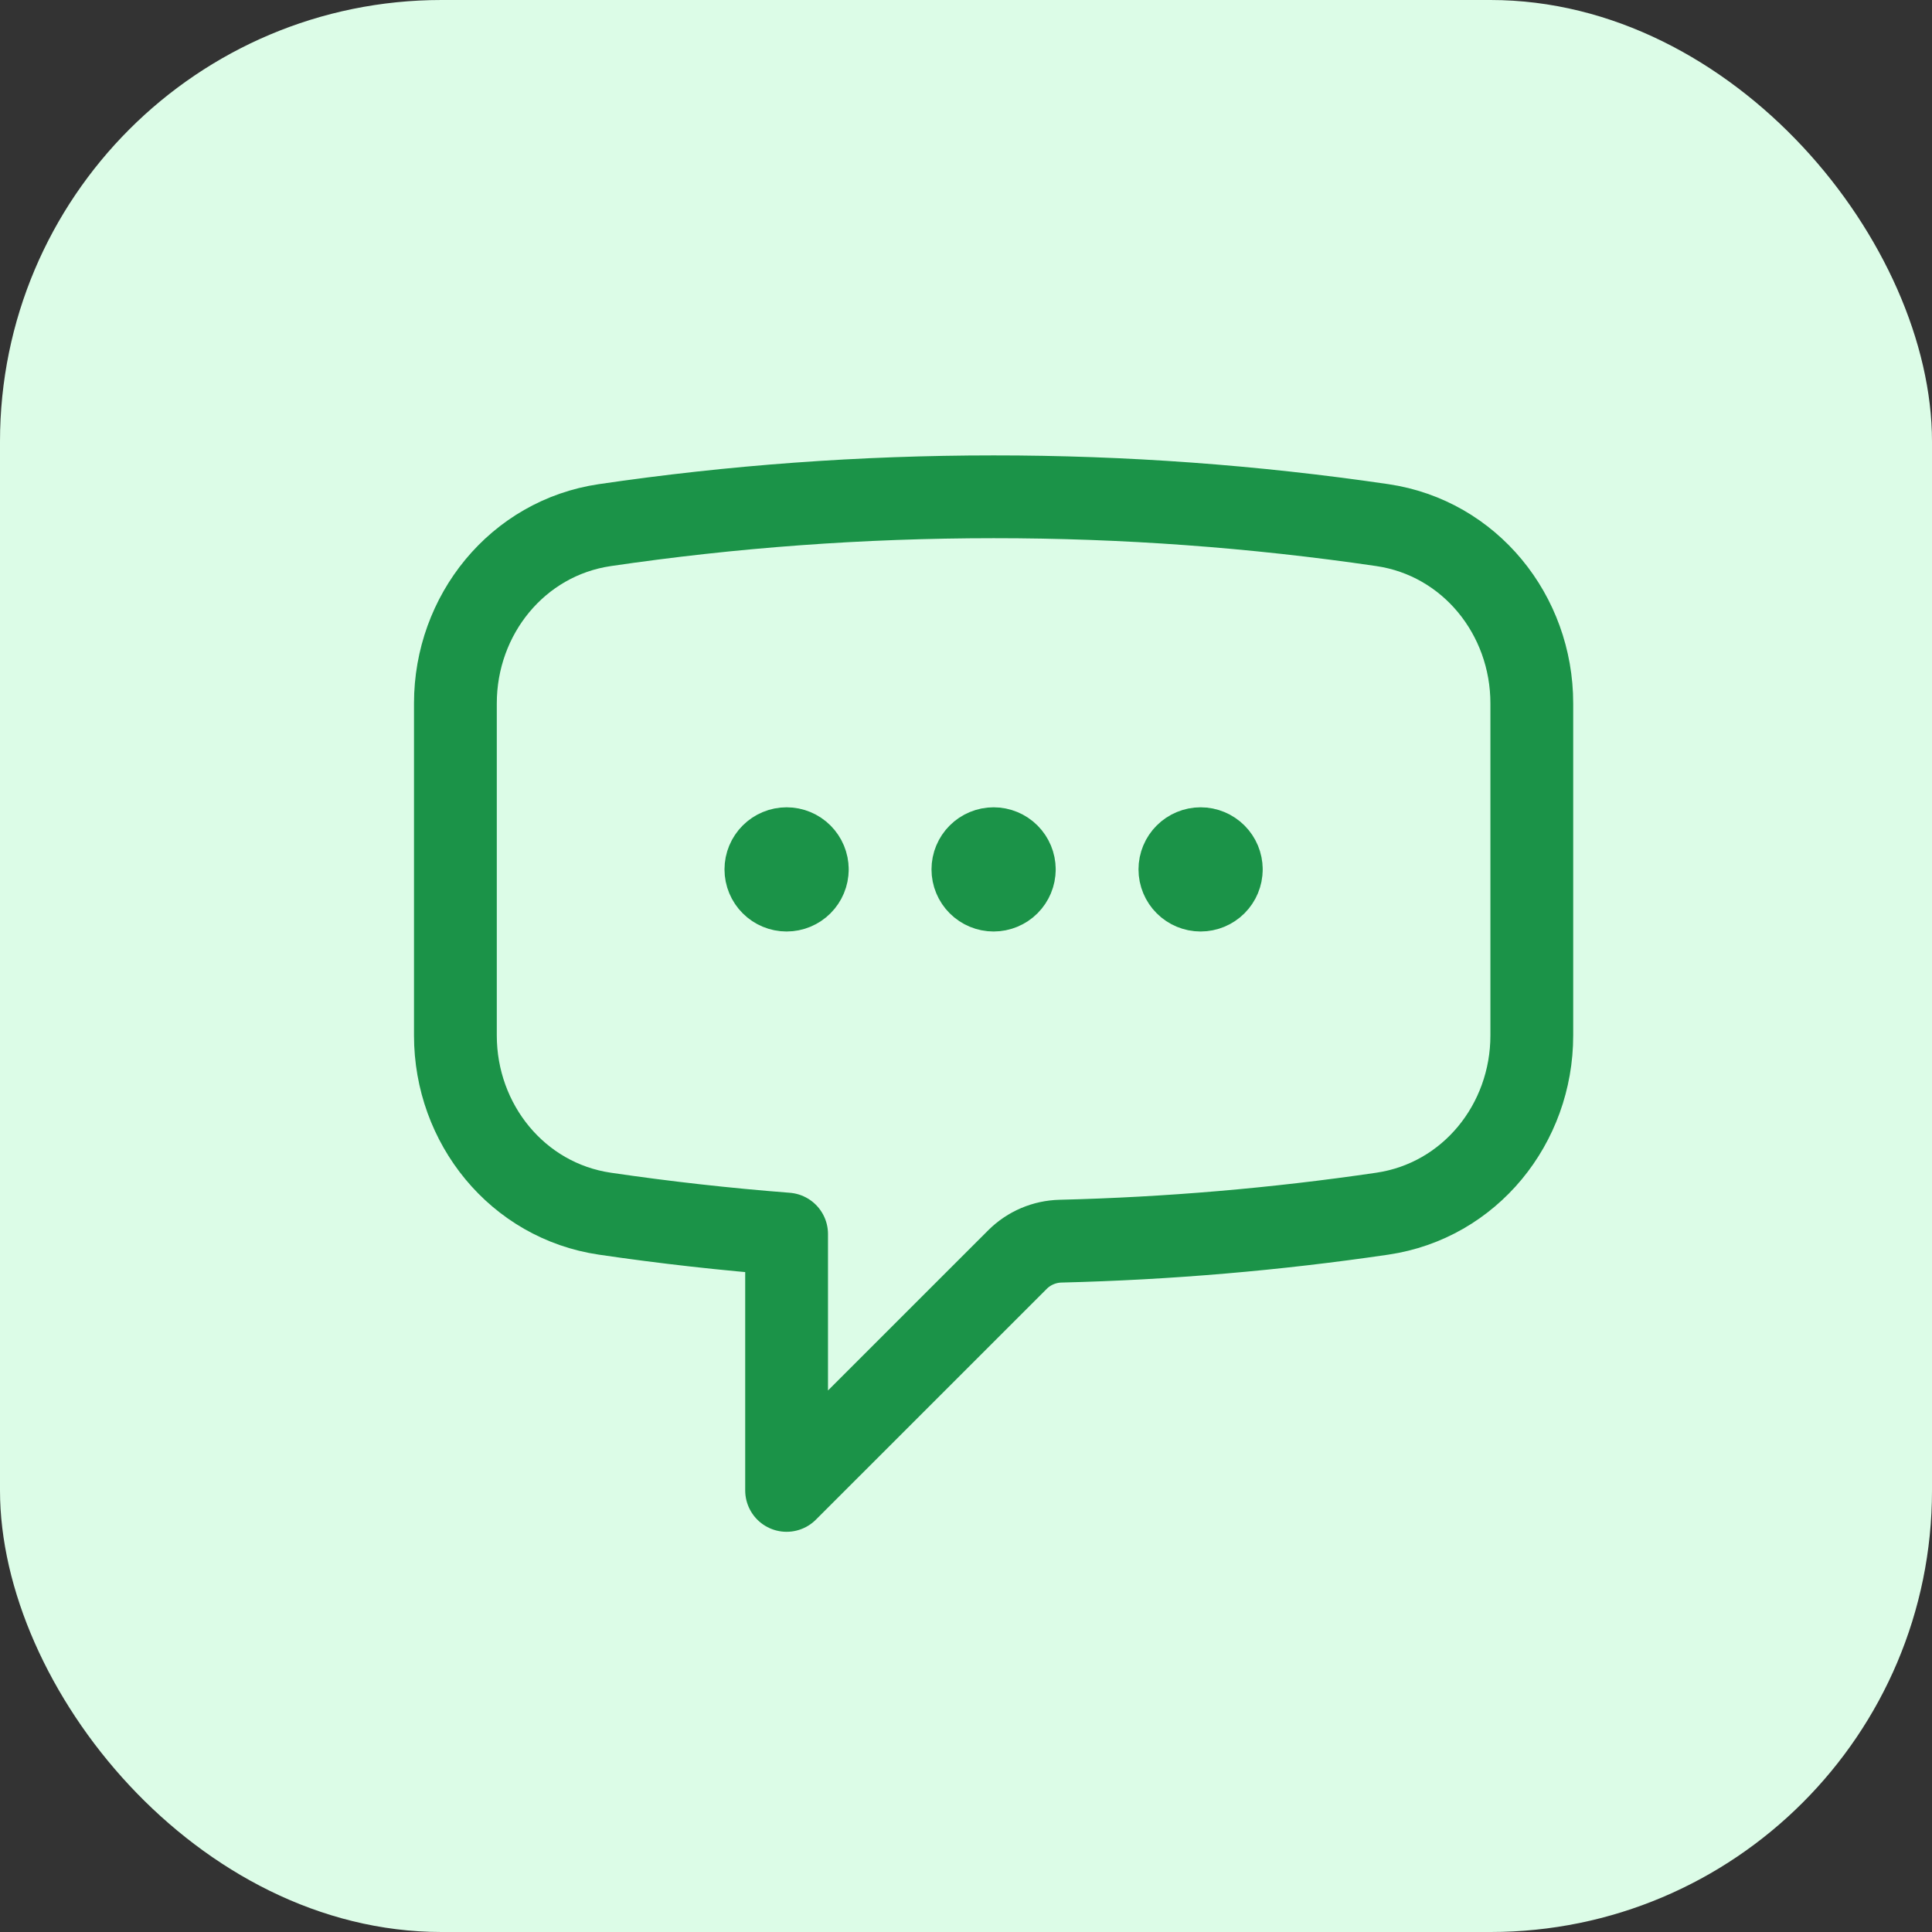
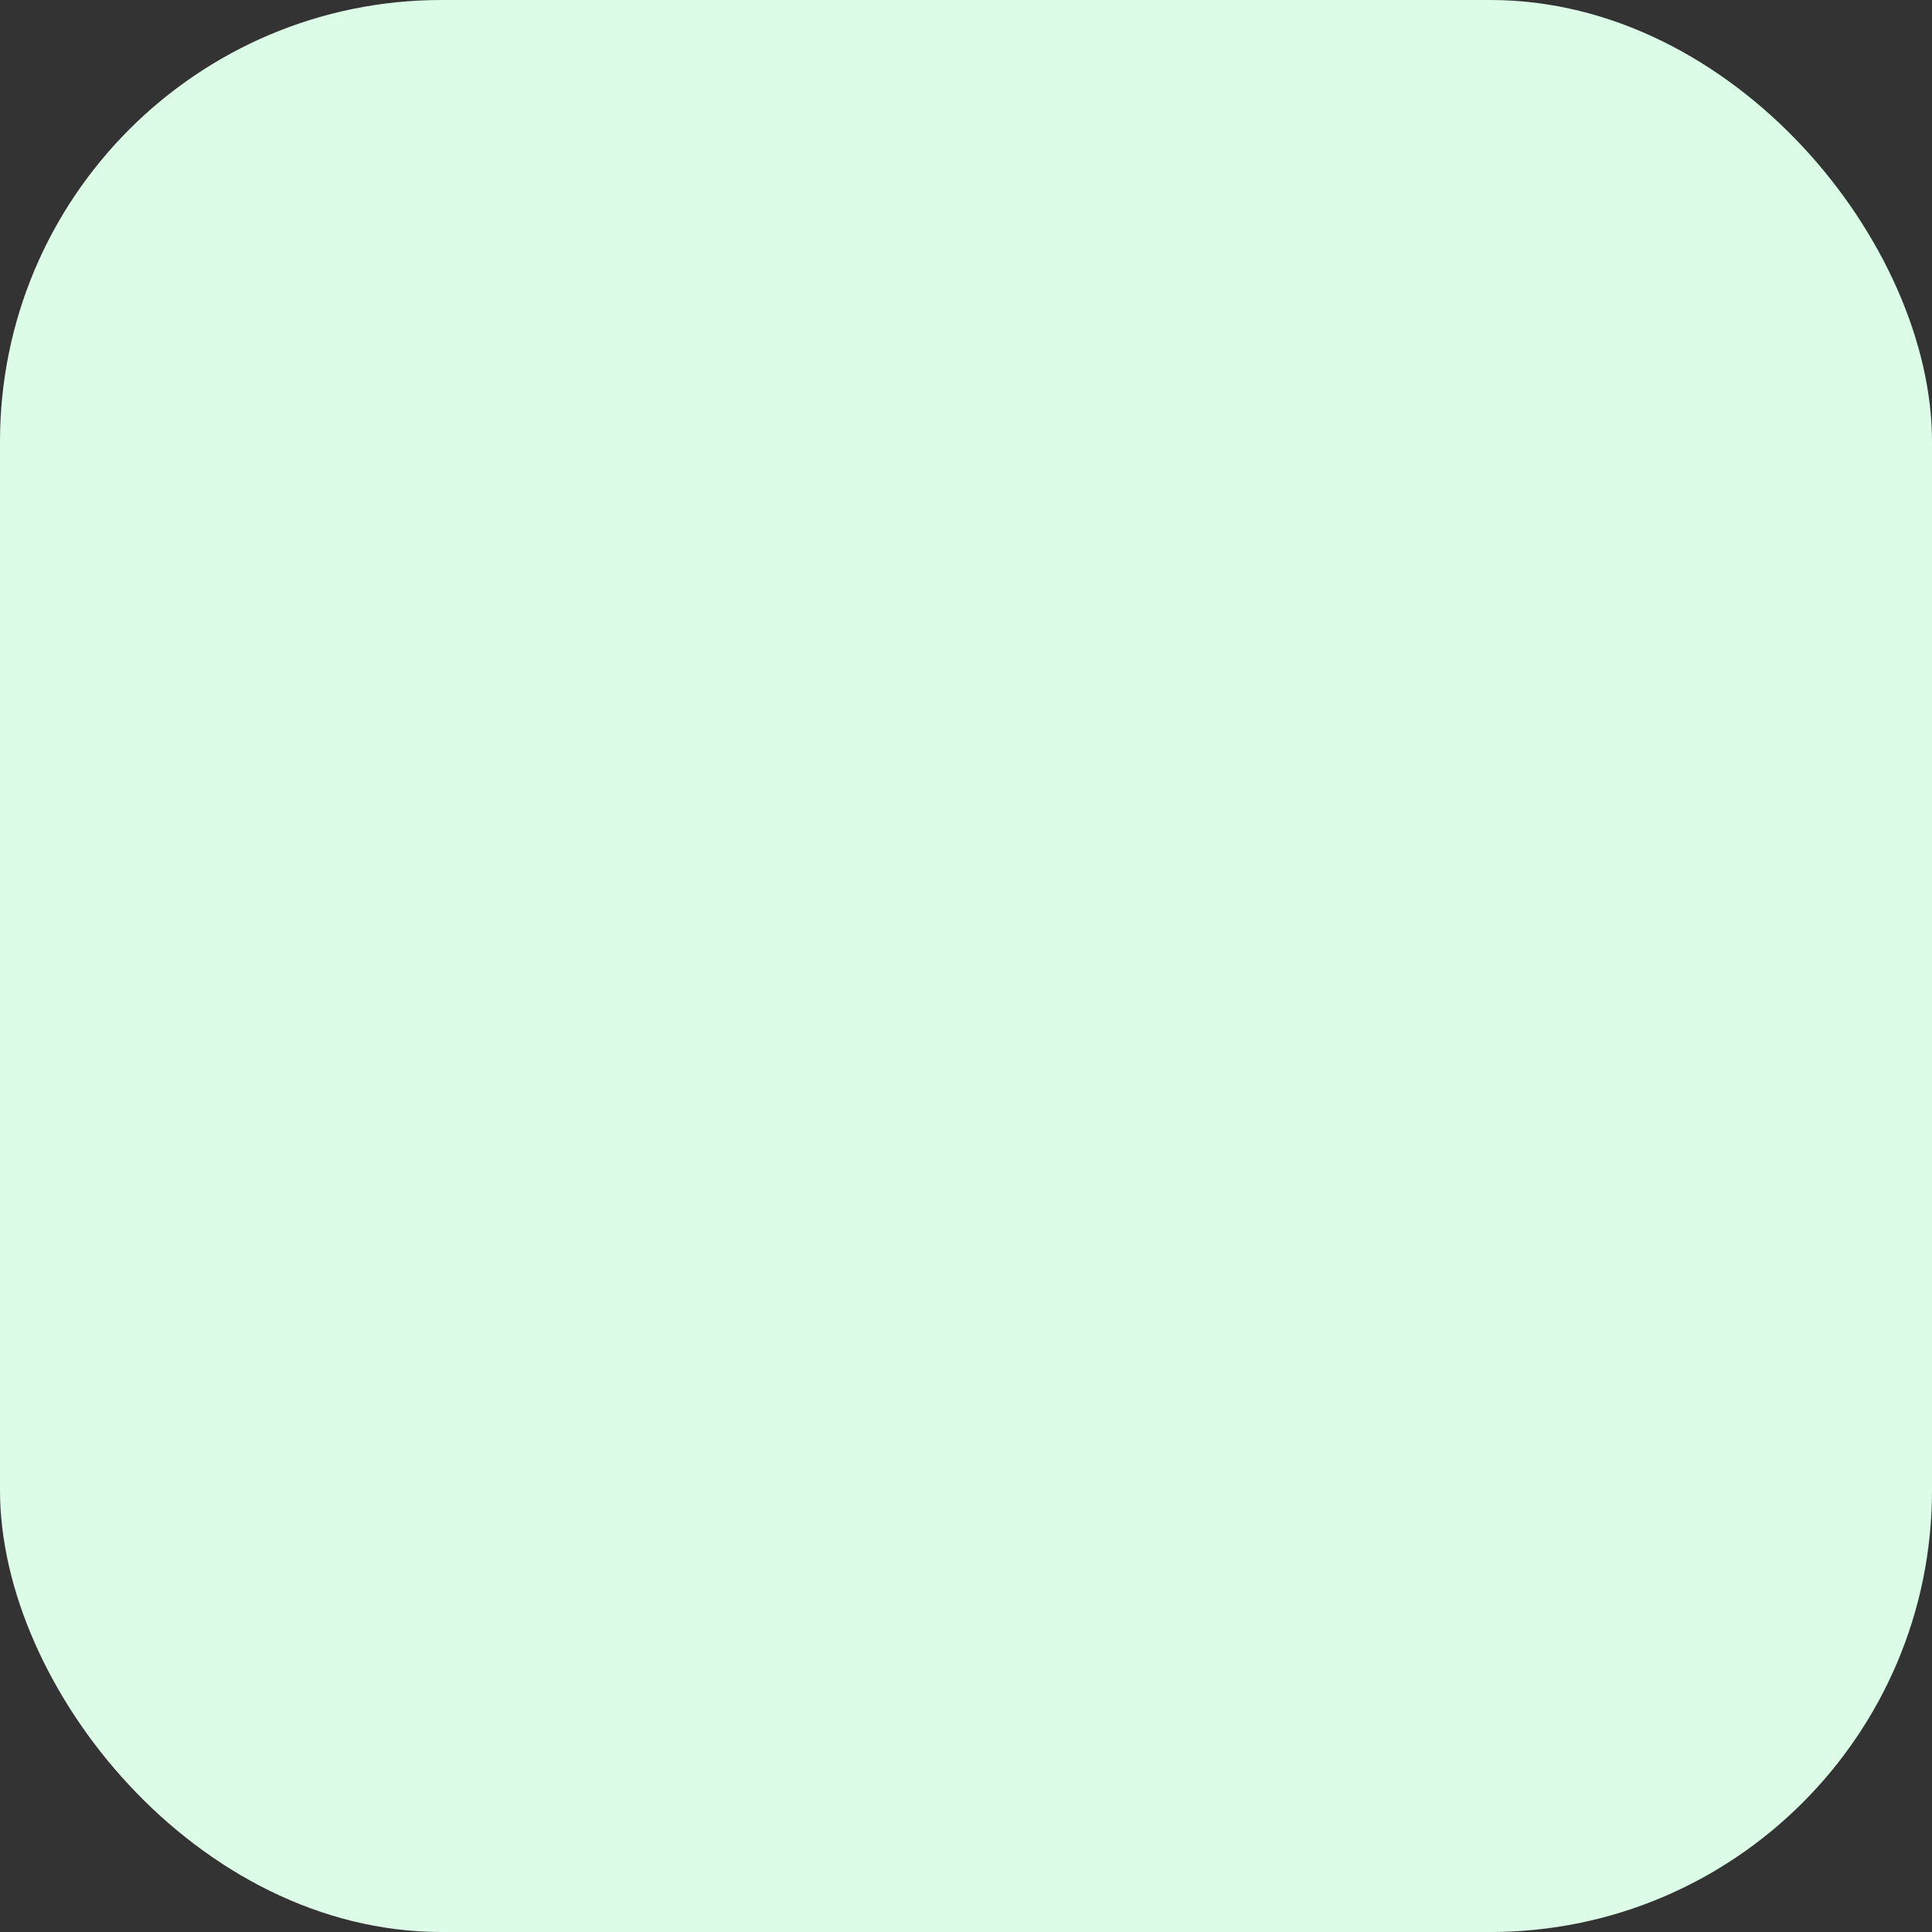
<svg xmlns="http://www.w3.org/2000/svg" width="35" height="35" viewBox="0 0 35 35" fill="none">
  <rect x="0" y="0" width="35" height="35" fill="#333333" stroke="none" />
  <rect width="35" height="35" rx="8" fill="#DCFCE7" />
-   <path d="M14.625 15.75C14.625 15.85 14.585 15.945 14.515 16.015C14.445 16.085 14.35 16.125 14.25 16.125C14.15 16.125 14.055 16.085 13.985 16.015C13.915 15.945 13.875 15.85 13.875 15.75C13.875 15.65 13.915 15.555 13.985 15.485C14.055 15.415 14.15 15.375 14.25 15.375C14.35 15.375 14.445 15.415 14.515 15.485C14.585 15.555 14.625 15.65 14.625 15.75ZM14.625 15.75H14.25M18.375 15.75C18.375 15.85 18.335 15.945 18.265 16.015C18.195 16.085 18.099 16.125 18 16.125C17.901 16.125 17.805 16.085 17.735 16.015C17.665 15.945 17.625 15.85 17.625 15.75C17.625 15.65 17.665 15.555 17.735 15.485C17.805 15.415 17.901 15.375 18 15.375C18.099 15.375 18.195 15.415 18.265 15.485C18.335 15.555 18.375 15.65 18.375 15.75ZM18.375 15.75H18M22.125 15.75C22.125 15.85 22.085 15.945 22.015 16.015C21.945 16.085 21.849 16.125 21.75 16.125C21.651 16.125 21.555 16.085 21.485 16.015C21.415 15.945 21.375 15.85 21.375 15.75C21.375 15.65 21.415 15.555 21.485 15.485C21.555 15.415 21.651 15.375 21.75 15.375C21.849 15.375 21.945 15.415 22.015 15.485C22.085 15.555 22.125 15.65 22.125 15.75ZM22.125 15.75H21.75M8.25 18.76C8.25 20.36 9.373 21.754 10.957 21.987C12.044 22.147 13.142 22.27 14.25 22.356V27L18.434 22.817C18.641 22.611 18.92 22.492 19.212 22.485C21.164 22.437 23.11 22.271 25.042 21.987C26.627 21.754 27.75 20.361 27.75 18.759V12.741C27.75 11.139 26.627 9.746 25.043 9.513C22.711 9.171 20.357 8.999 18 9C15.608 9 13.256 9.175 10.957 9.513C9.373 9.746 8.25 11.14 8.25 12.741V18.759V18.76Z" stroke="#1B9348" stroke-width="1.5" stroke-linecap="round" stroke-linejoin="round" />
</svg>